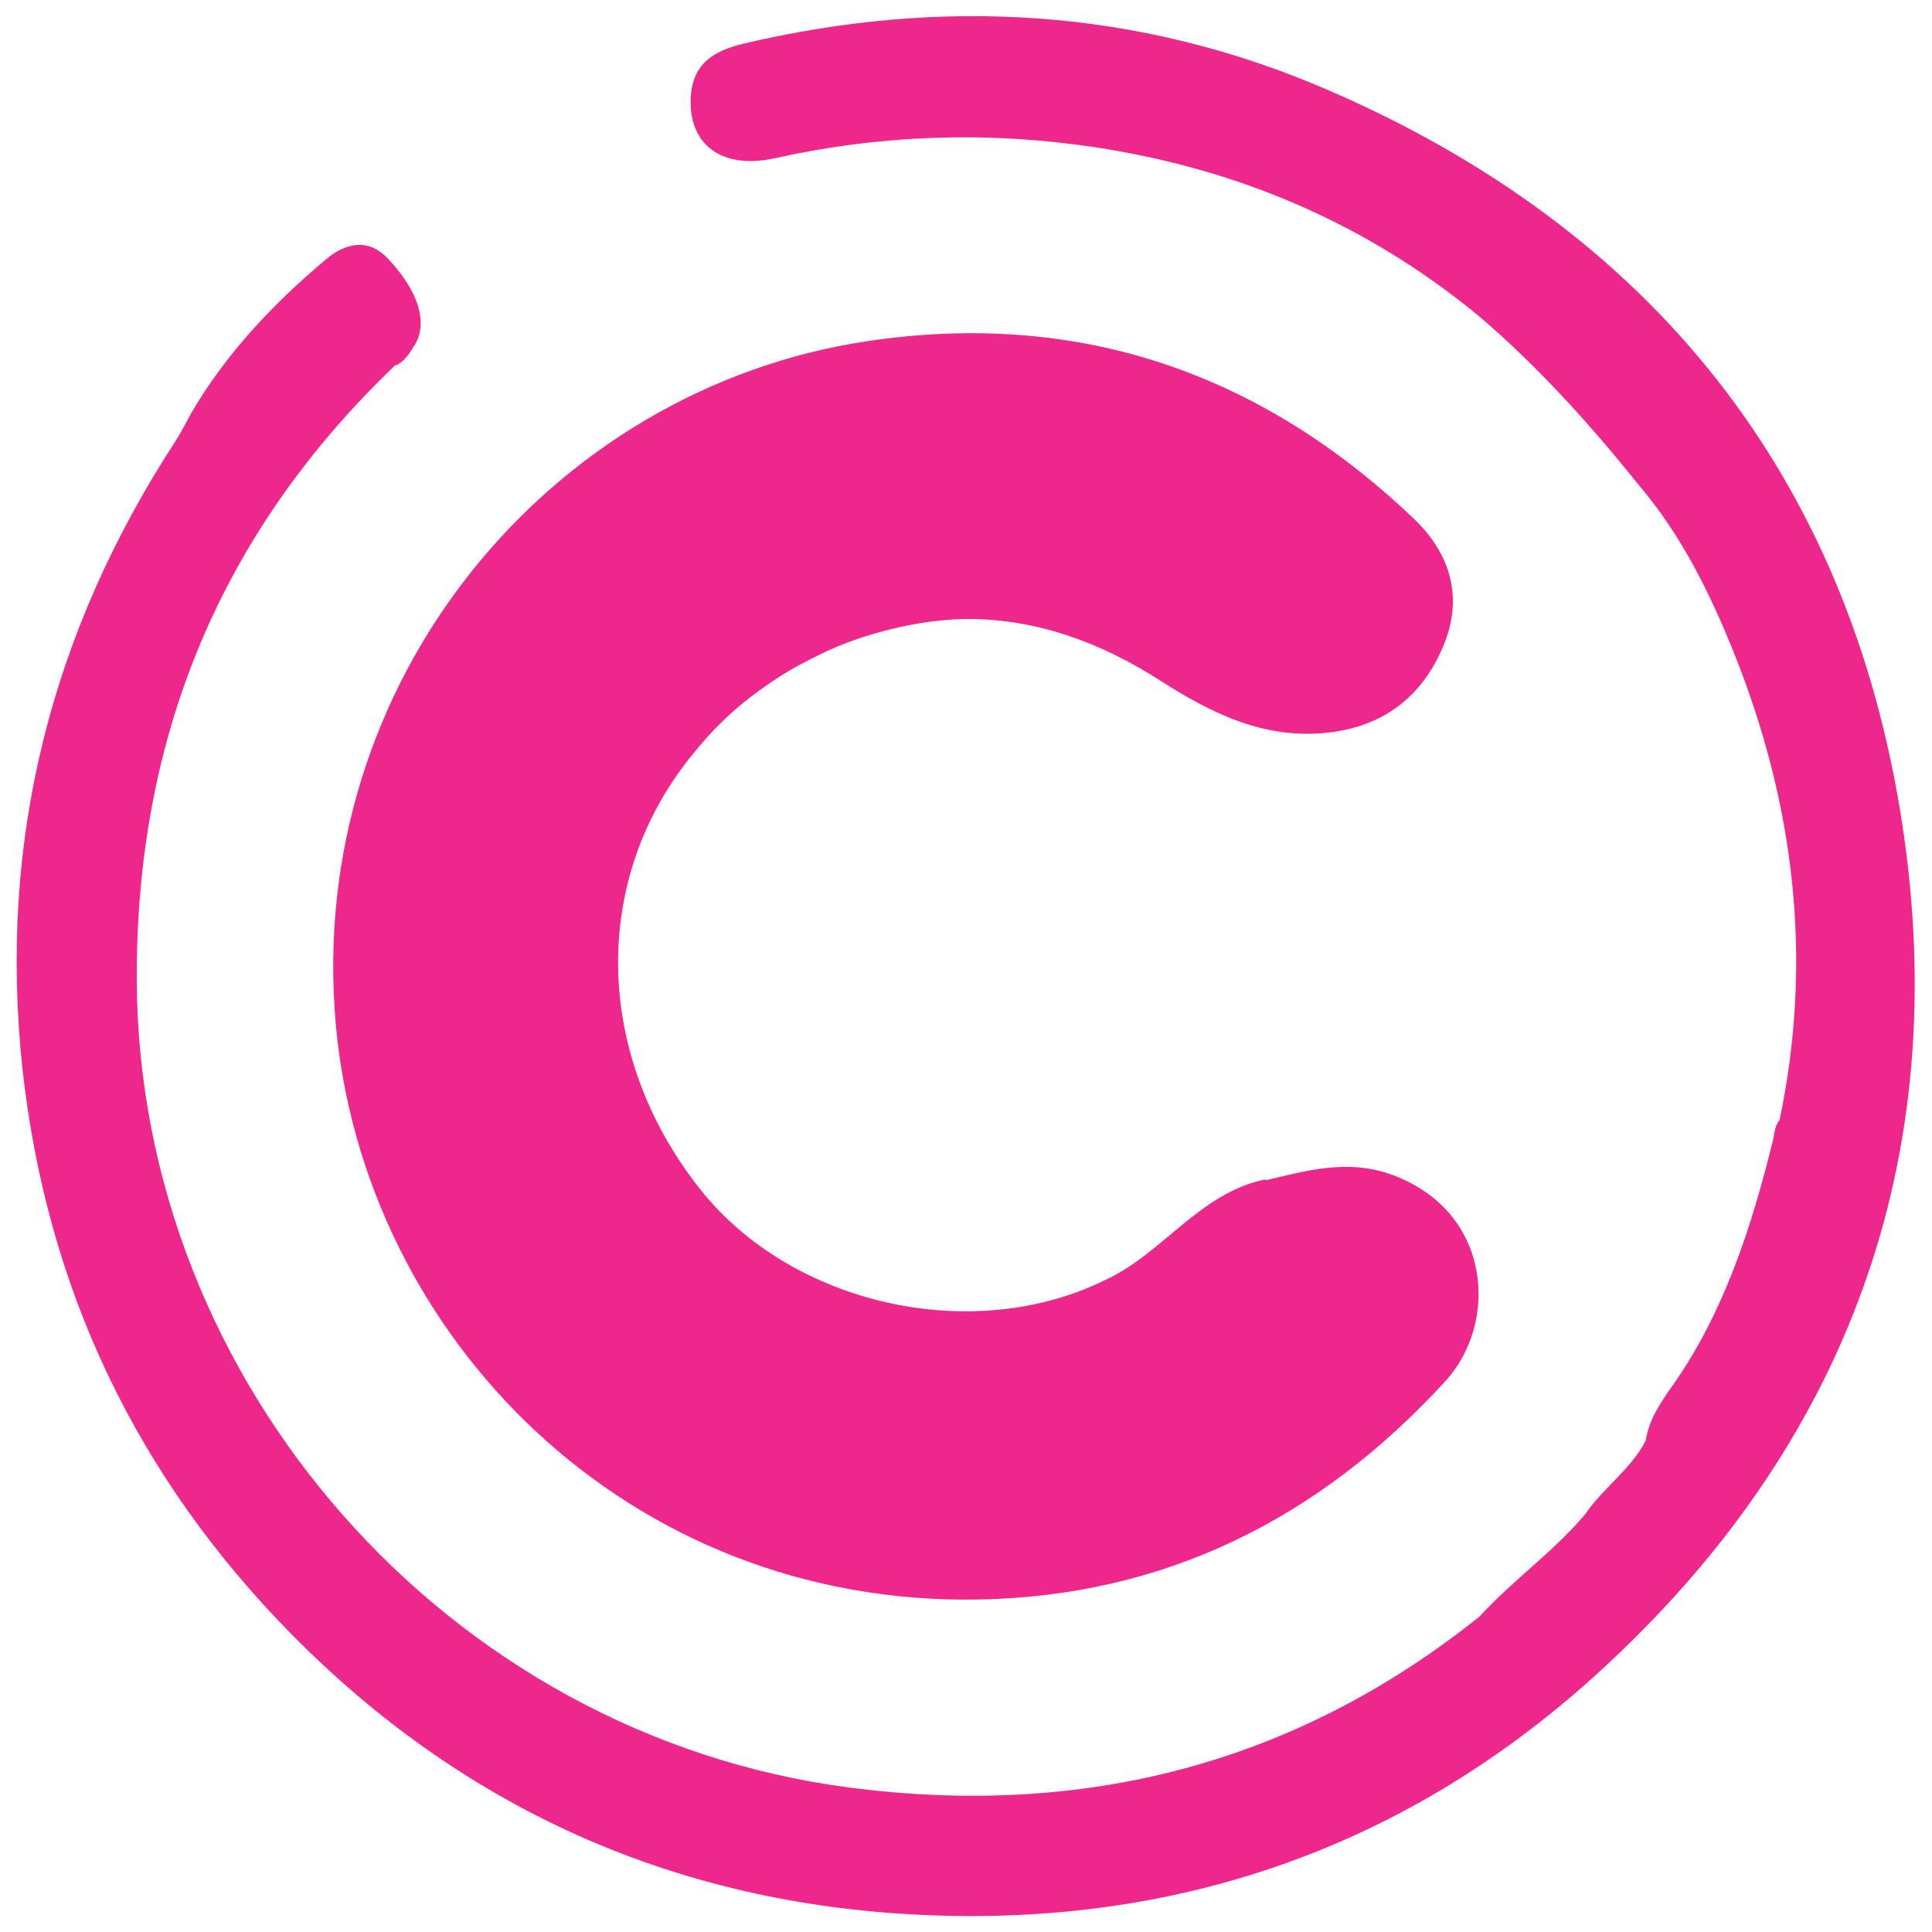
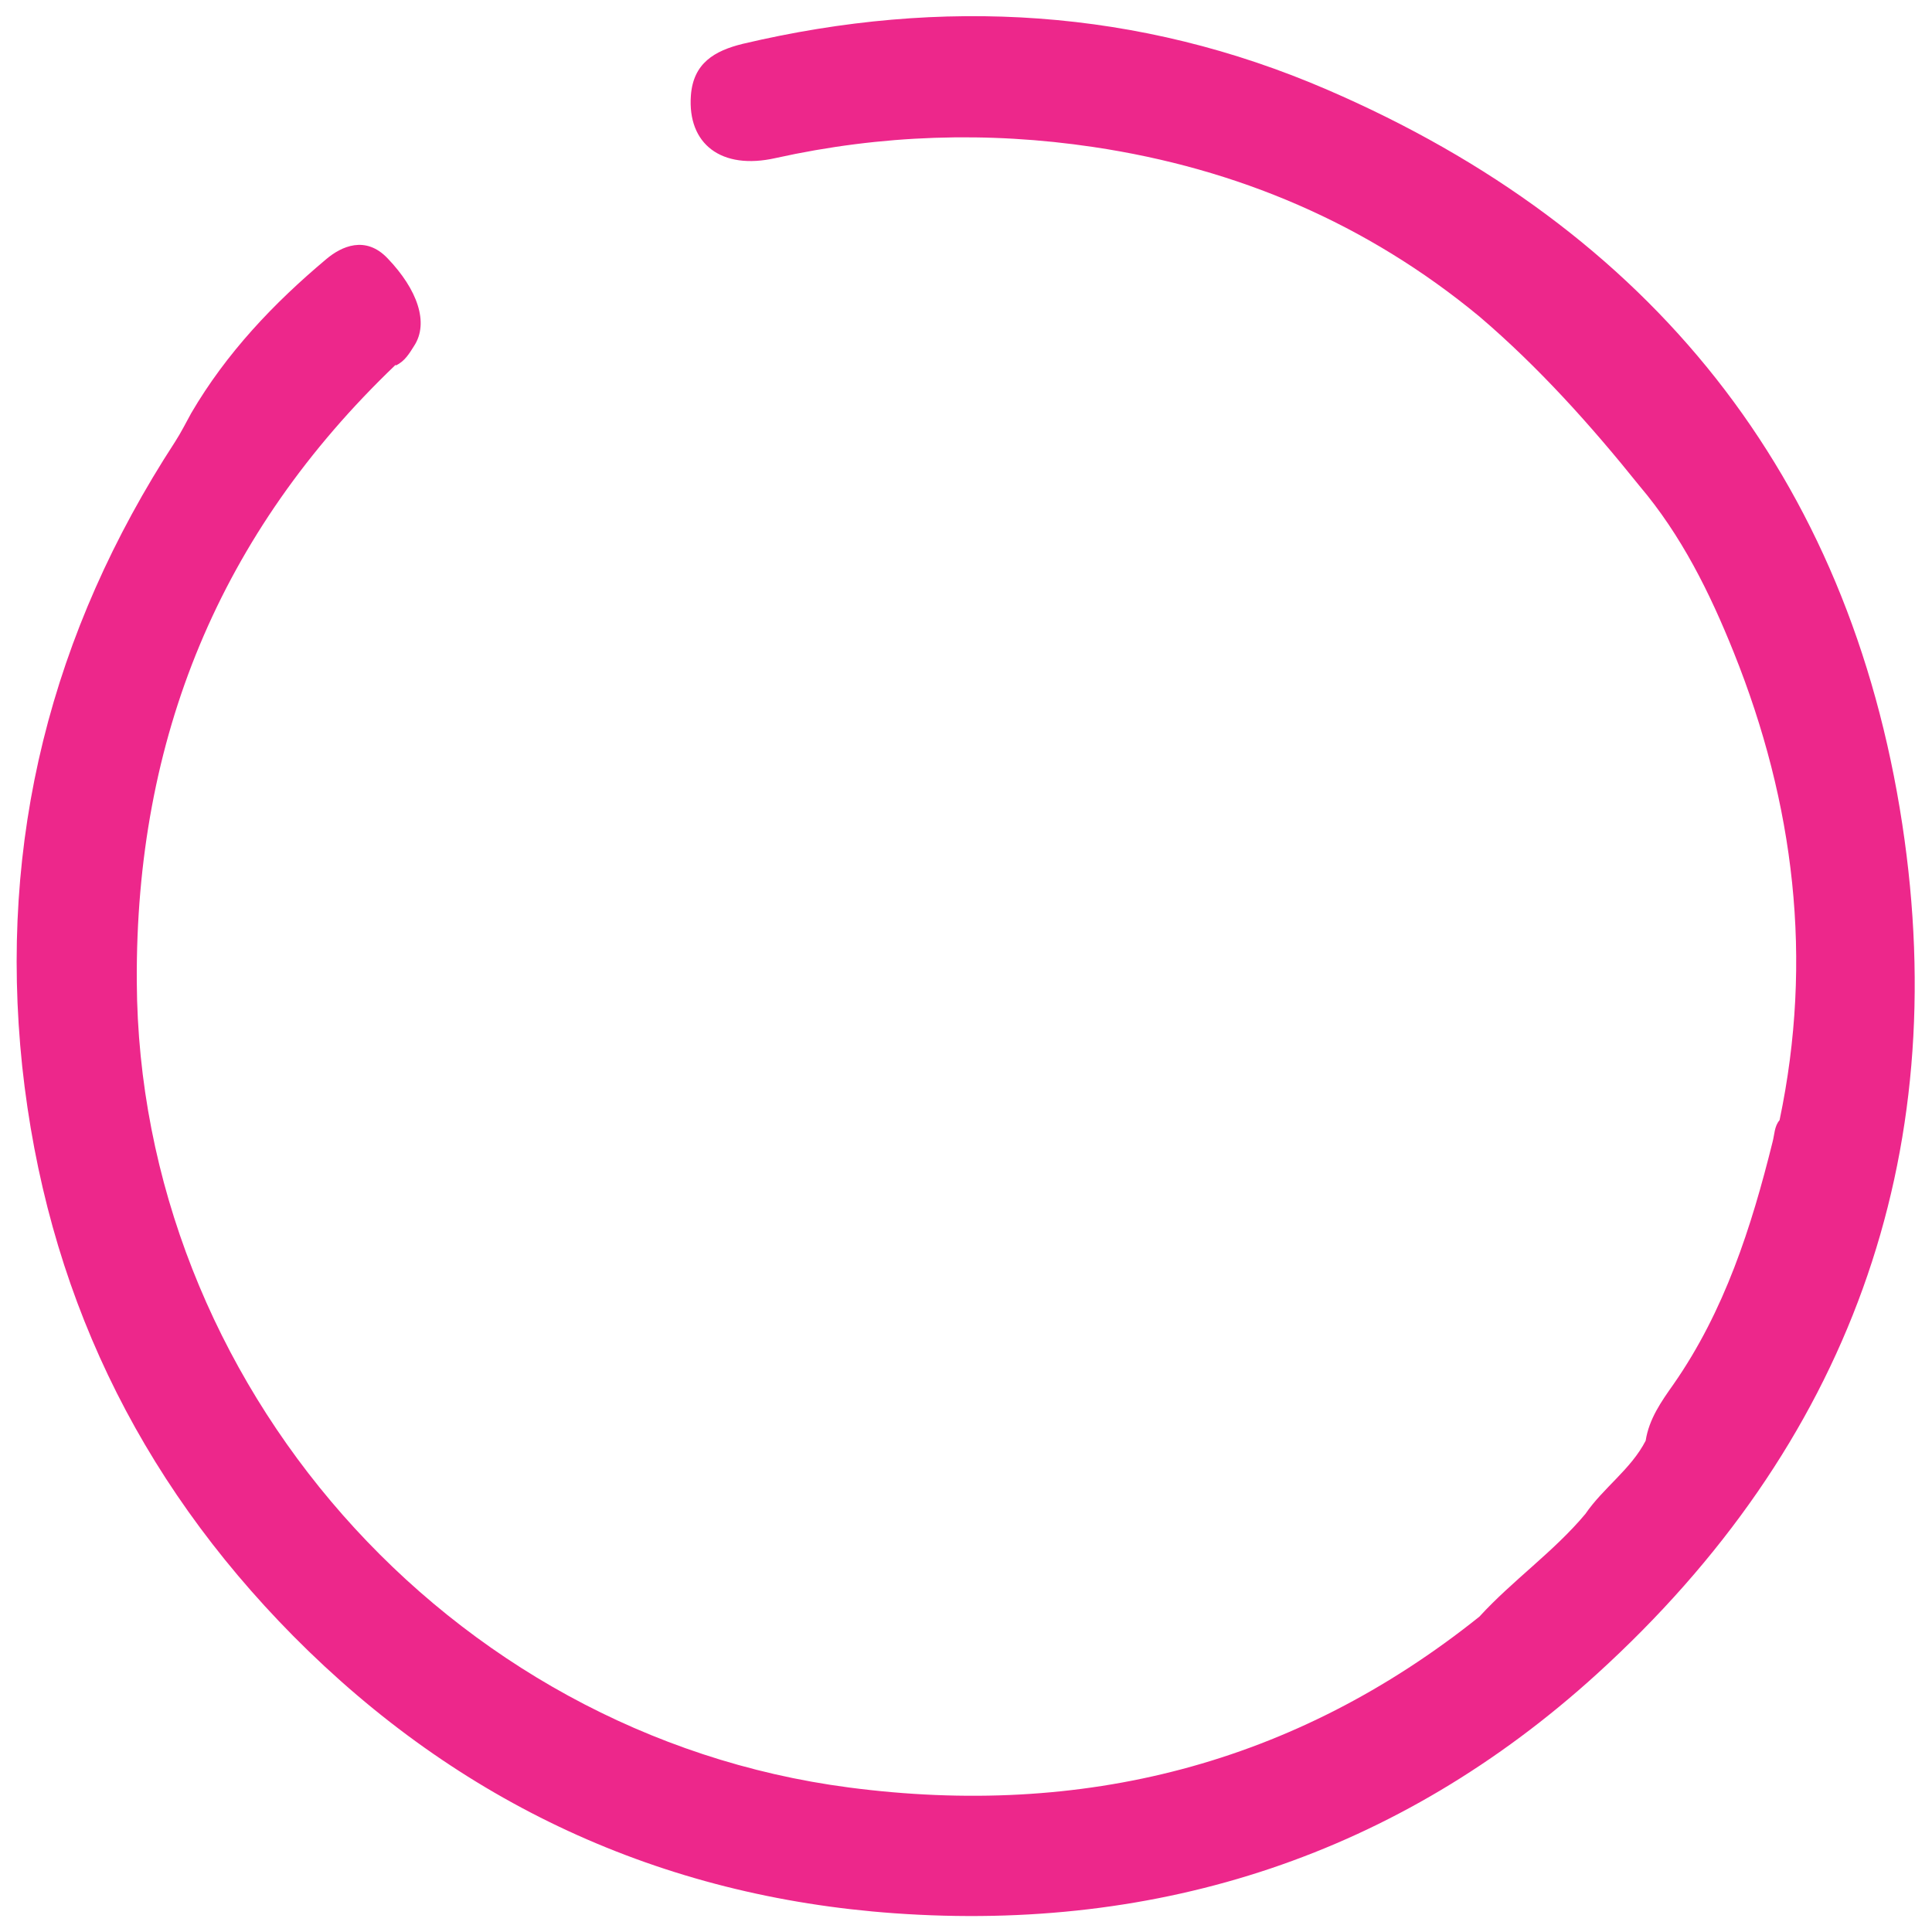
<svg xmlns="http://www.w3.org/2000/svg" id="Layer_1" data-name="Layer 1" version="1.1" viewBox="0 0 1000 1000">
  <defs>
    <style>
      .cls-1 {
        fill: #ed278b;
        stroke-width: 0px;
      }
    </style>
  </defs>
-   <path class="cls-1" d="M655.2,610.9c21.8-5.2,43.1-11.2,65.9-2.6,51.3,19.2,54.6,76.6,27,106.6-65.6,71.6-145.6,111.2-241.4,113-182.3,3.4-318.4-136.3-332.9-297.8-15.8-177.3,110.9-328.9,275-353.5,109-16.3,203.4,16,282.9,91.8,19.1,18.2,25.9,40.9,15.3,66.1-11.2,26.6-31.6,41.9-60.6,44.8-32.1,3.3-59.2-10-85.5-26.8-31.6-20.4-64.4-31.8-98.4-32.1-24.5-.3-51.7,7-69,14.2-10.8,4.6-21.6,10.6-21.6,10.6-9.8,5.5-17.7,11.2-23.7,15.8h0c-4.6,3.6-9.6,7.7-14.6,12.7-5.5,5.3-10,10.5-13.9,15.3-54.1,64.7-52.9,156.6,2.9,226.8,47.4,59.6,140.6,80.5,209.1,46.9,30-13.6,48.9-45.1,83.1-52.2l.3.3h0Z" />
  <path class="cls-1" d="M204.7,188.9c-91,87-134.6,193.3-133.9,319.1,1,207.4,160.5,390,368.6,417.2,120.7,15.8,230.4-11.7,326.3-88.4,17.3-18.9,38.5-33.6,54.9-53.2,9.3-13.6,23.5-23,31.2-37.9,1.7-11.2,8.1-20.3,14.4-29.2,26.4-37.9,40.3-81.2,51.3-125.5,1-3.8.9-8.1,3.6-11.2,17.5-83.3,7.7-163.8-23.7-242.1-12.4-30.9-27.1-60.6-48.8-86.2-25.2-31.4-52.2-61.5-82.9-87.7-58.2-48.1-125.3-76.6-199.7-87.7-54.9-8.2-109.9-6.4-164.5,5.7-28.3,6.4-45.7-7.4-43.9-32.3,1.2-16.8,12.2-23.2,26.8-26.8,103.3-24.4,205-18.4,302.5,23.7,167.6,72.3,270.2,200,297.7,380.1,26.3,172.7-28,321.7-158.1,440-102.8,93.4-226.1,133.6-363.6,123.8-120.7-8.6-225.4-57-311.1-143.5-81-81.9-127.9-179.9-140.3-294.8C-.8,434.7,26.4,327.3,90.6,228.7c3.1-4.8,5.7-10,8.4-14.9,18.2-31.1,42.6-56.8,69.9-79.7,7.7-6.5,20.3-12.5,31.8-.3,15.3,16,21.5,33.3,13.6,45.3-2.4,3.8-4.8,7.9-9.3,10h-.2v-.2Z" />
</svg>